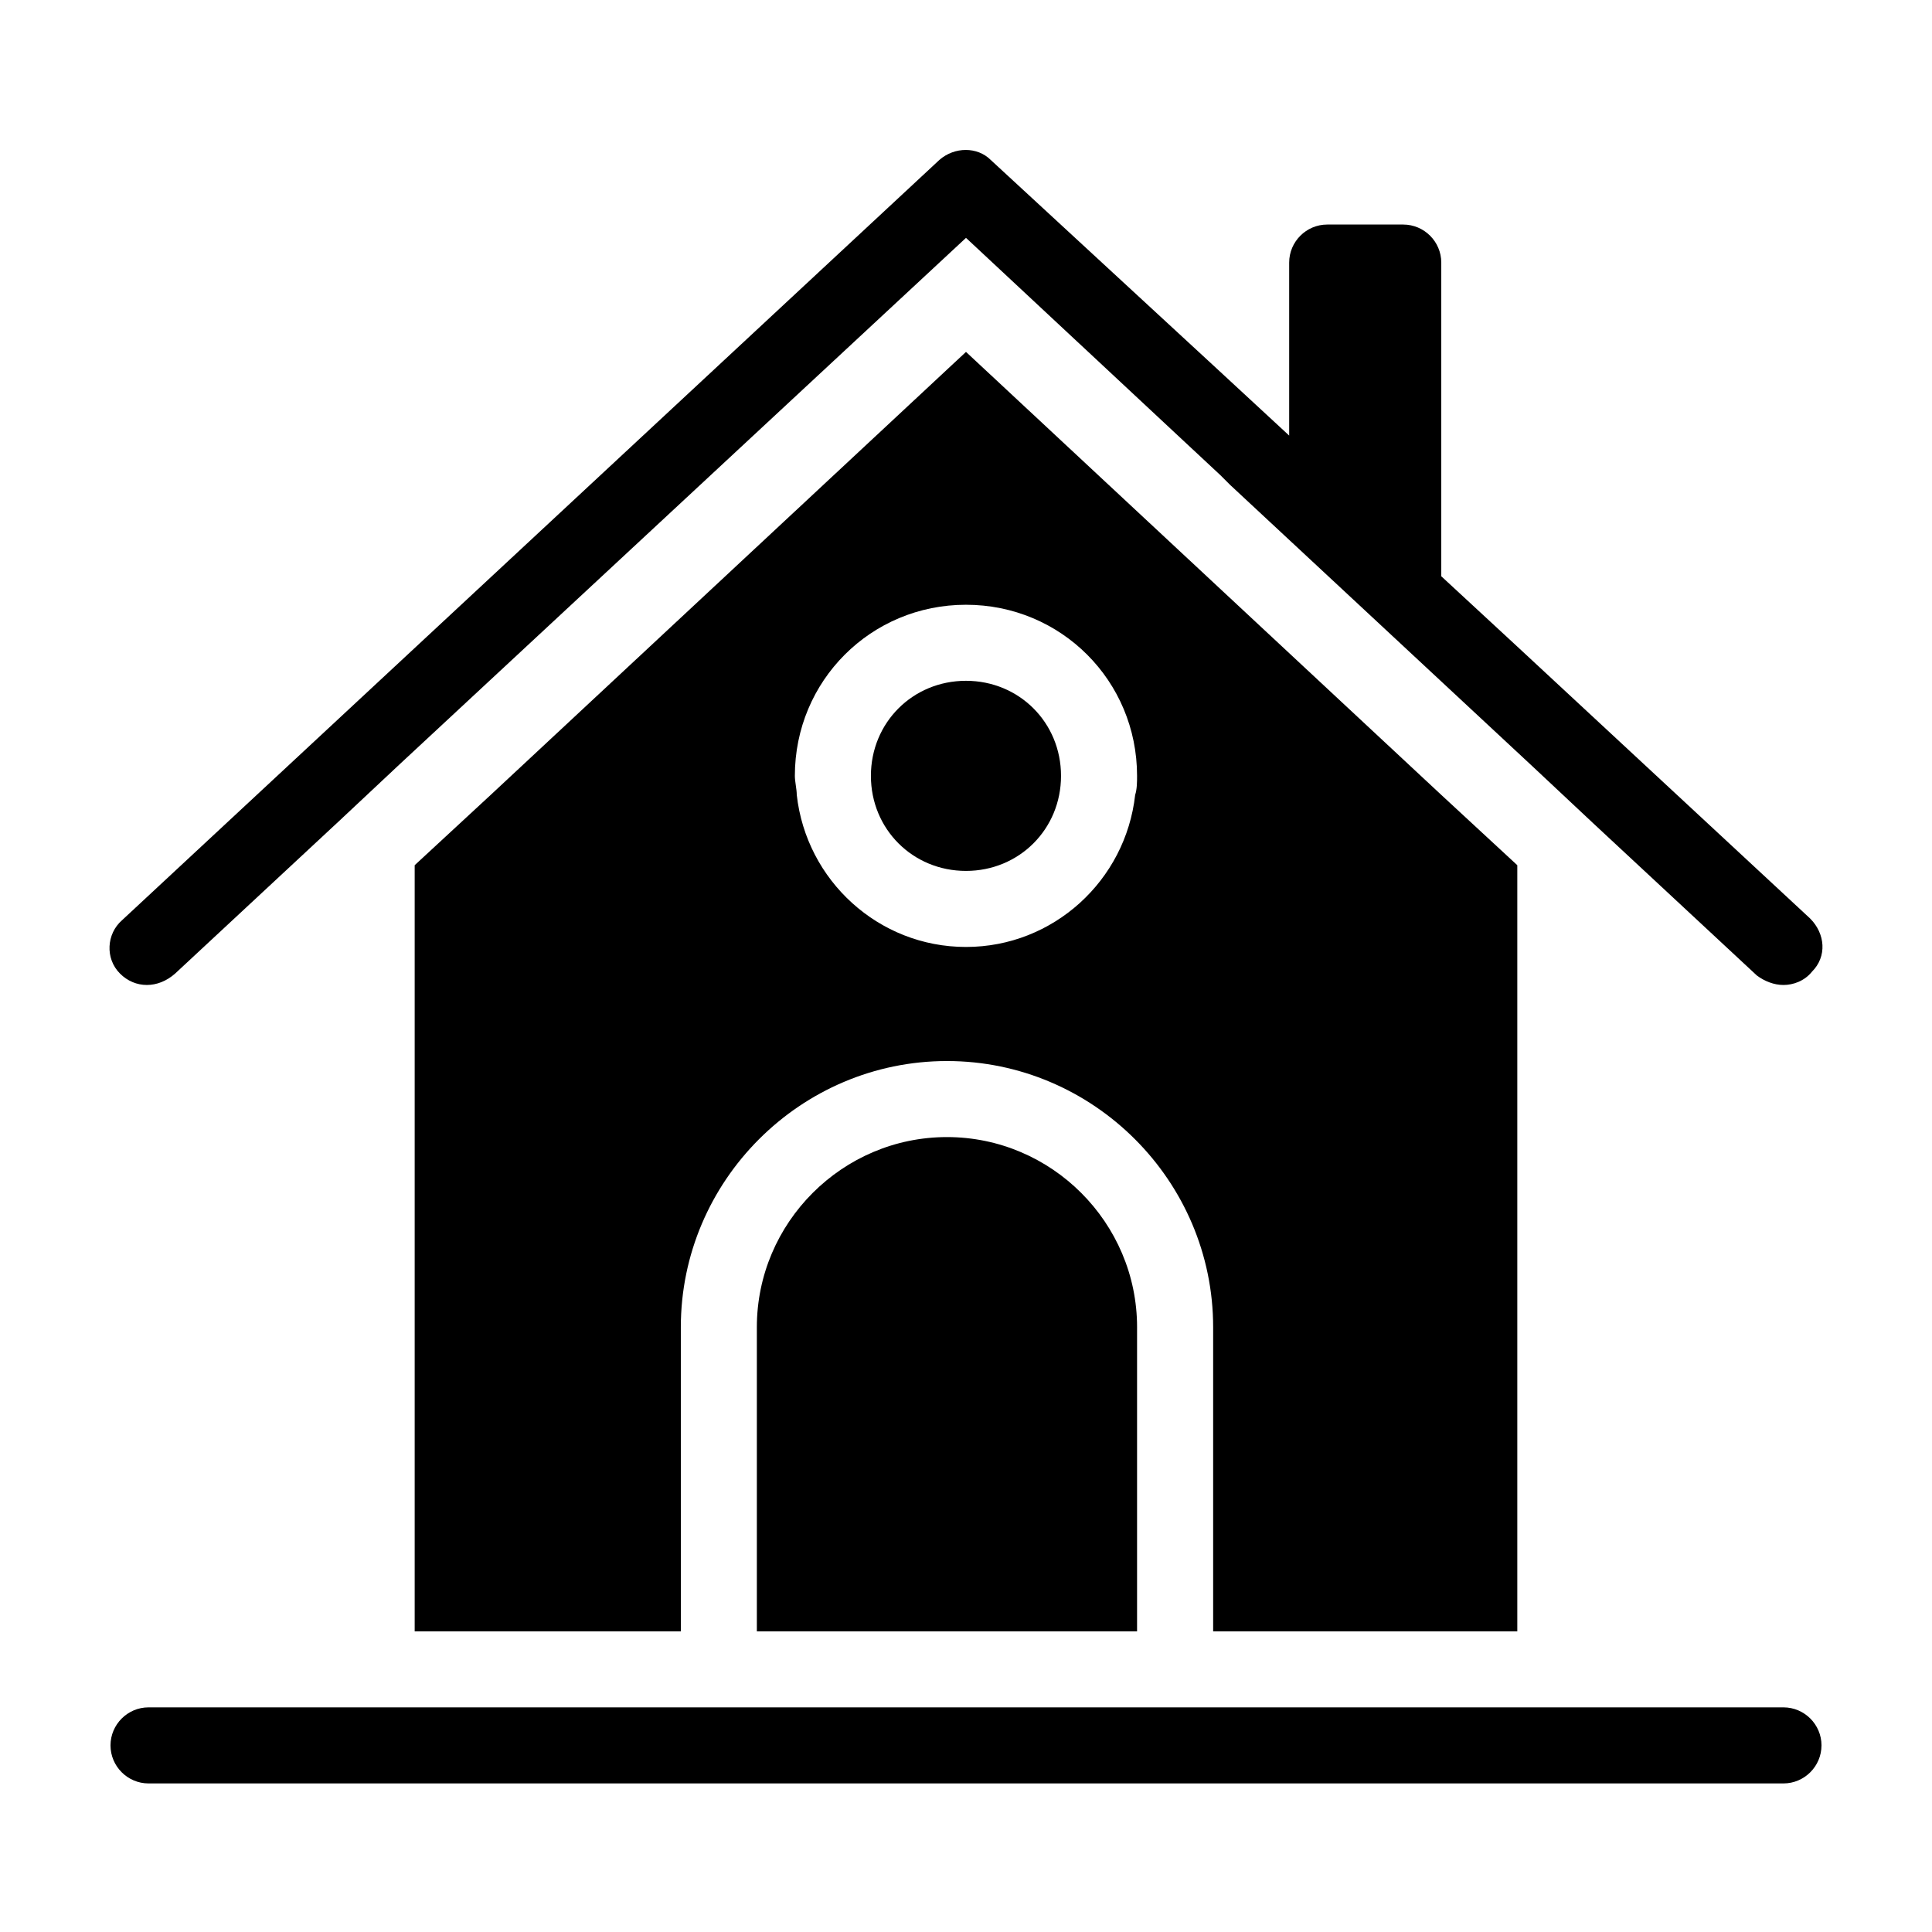
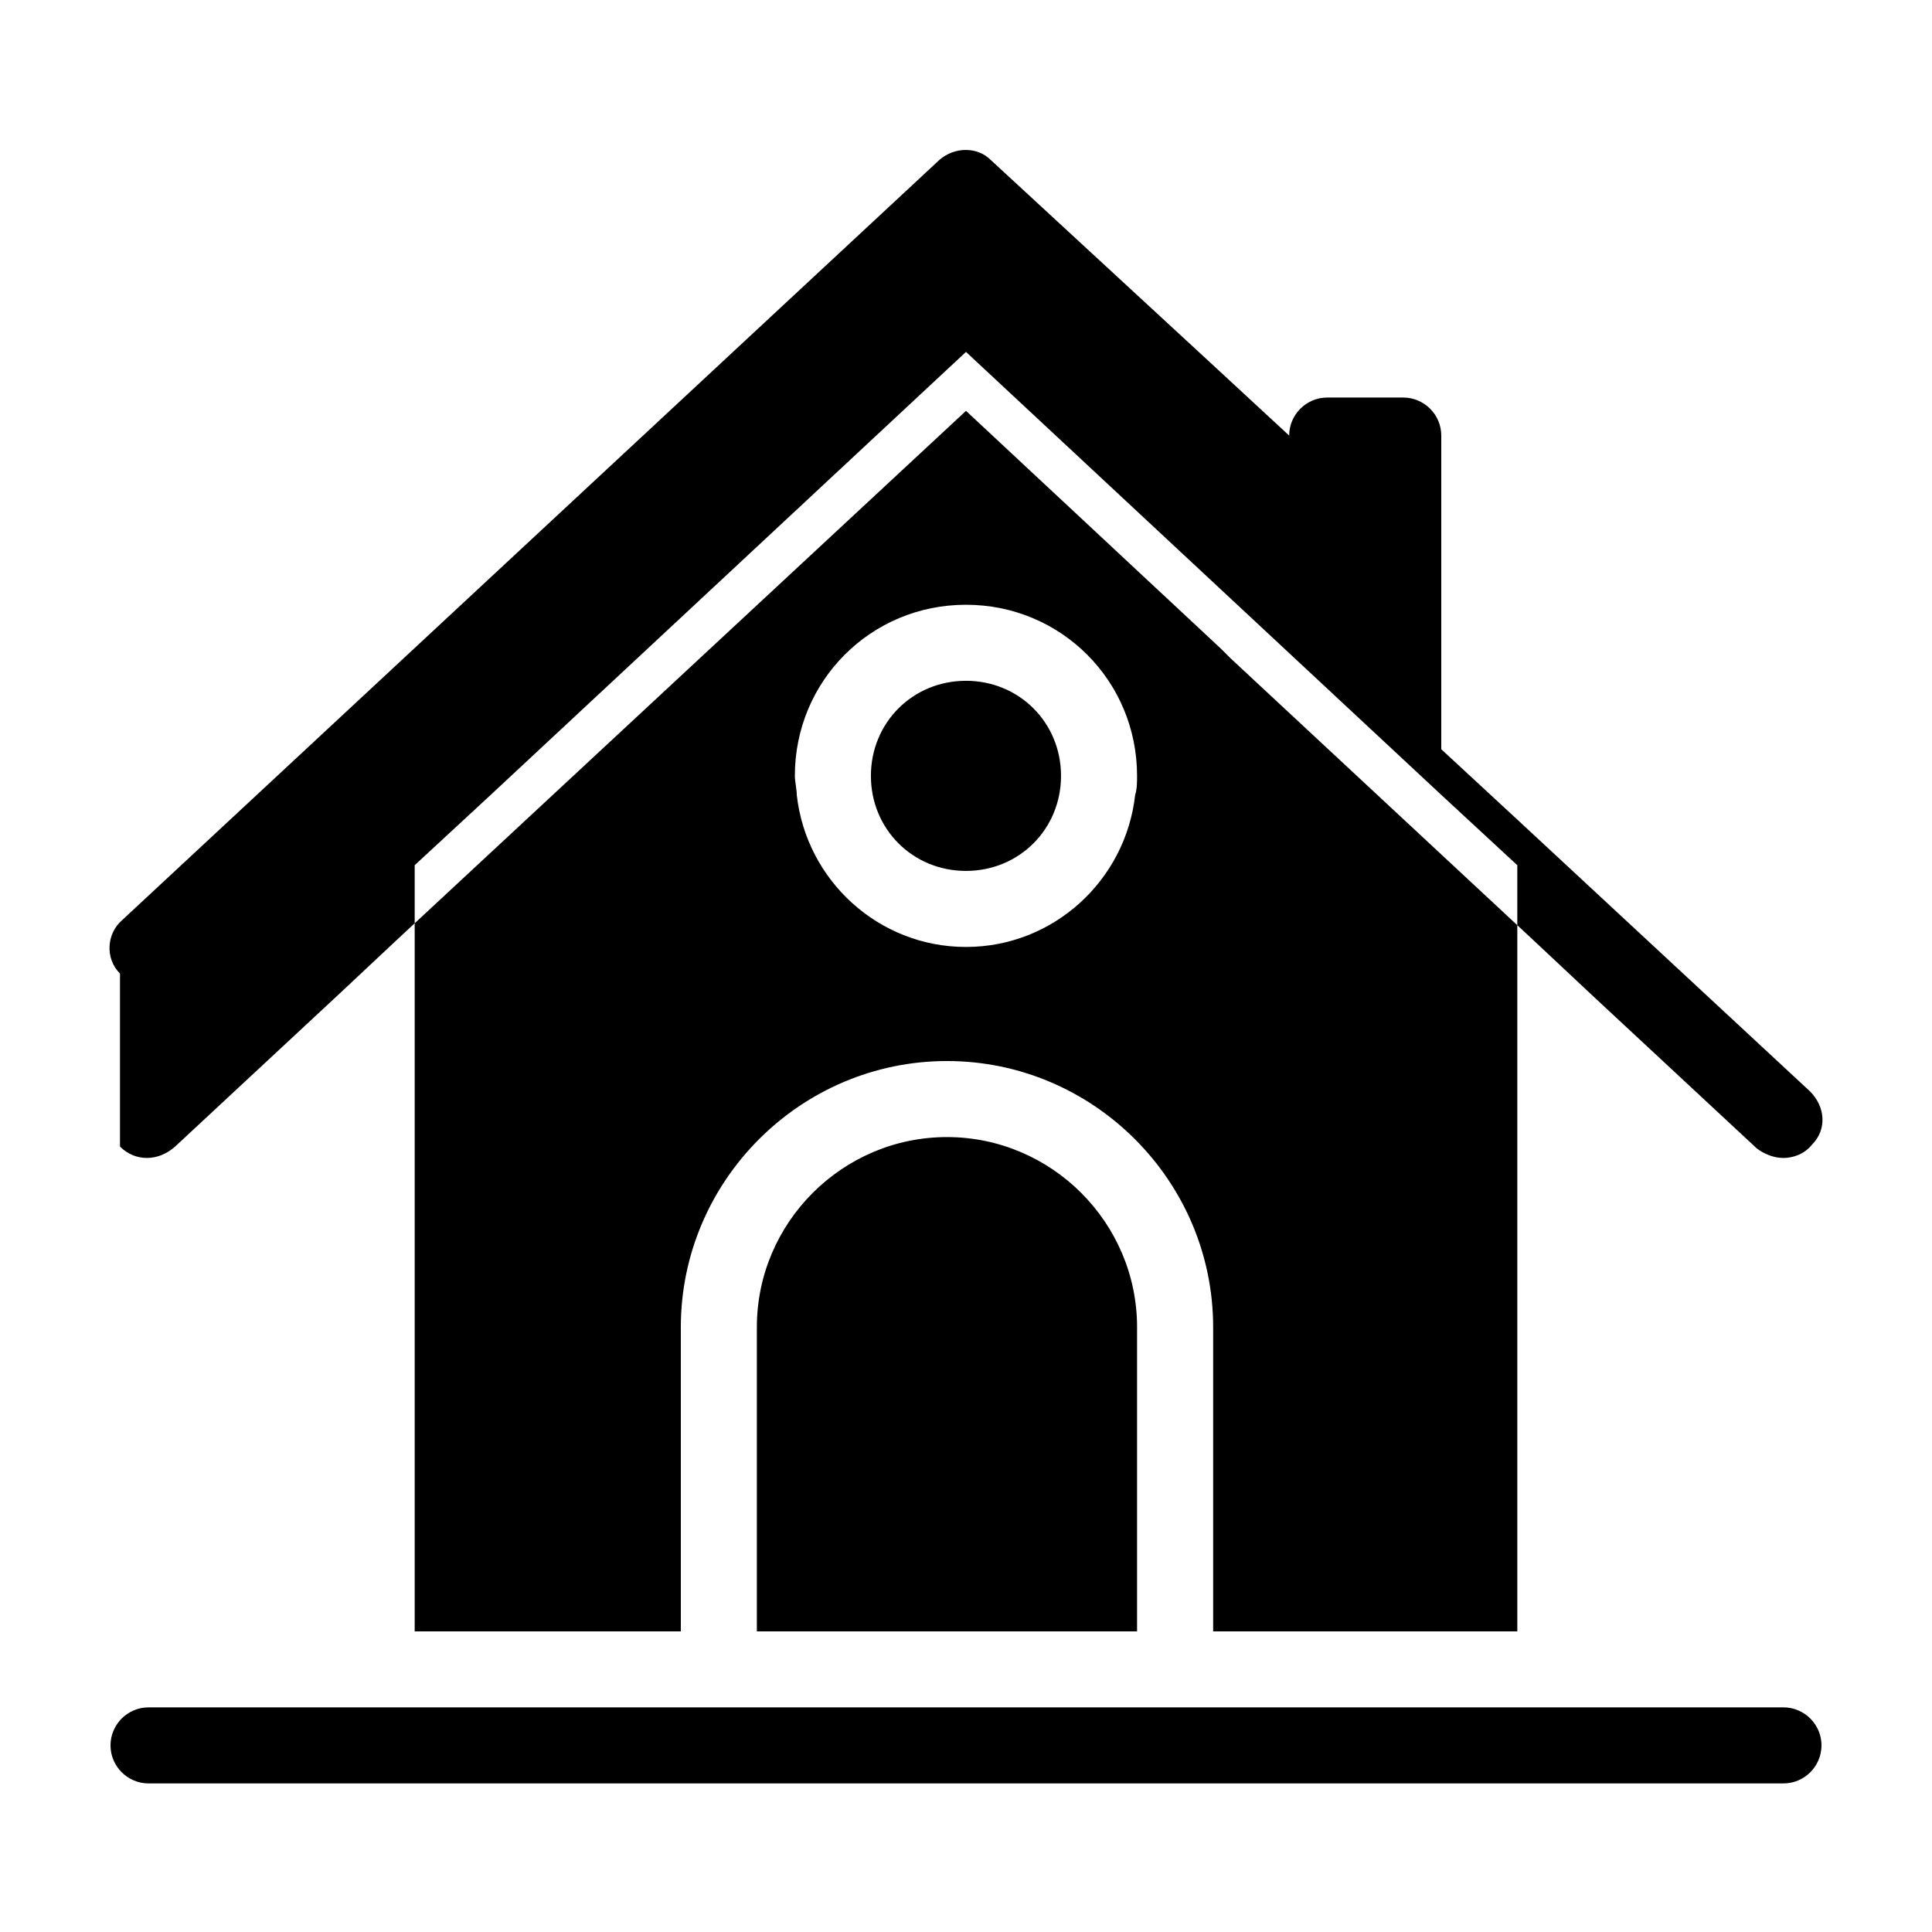
<svg xmlns="http://www.w3.org/2000/svg" fill="#000000" width="800px" height="800px" version="1.1" viewBox="144 144 512 512">
-   <path d="m546.1 576.33v-203.04l-20.152-18.641-125.95-117.39-125.95 117.39-20.152 18.641v203.04h70.535l-0.004-80.609c0-38.793 31.738-70.535 70.535-70.535 38.793 0 70.535 31.738 70.535 70.535v80.609zm-101.27-221.68c-2.519 22.672-21.664 40.305-44.84 40.305-23.176 0-42.32-17.633-44.84-40.305 0-1.512-0.504-3.527-0.504-5.039 0-25.191 20.152-45.344 45.344-45.344s45.344 20.152 45.344 45.344c0 1.512 0 3.527-0.504 5.039zm0.504 141.07v80.609h-100.76v-80.609c0-27.711 22.672-50.383 50.383-50.383 27.711 0 50.379 22.672 50.379 50.383zm-20.152-146.11c0 14.105-11.082 25.191-25.191 25.191-14.105 0-25.191-11.082-25.191-25.191 0-14.105 11.082-25.191 25.191-25.191s25.191 11.086 25.191 25.191zm-249.38 52.398c-4.031-4.031-3.527-10.578 0.504-14.105l216.64-201.52c4.031-3.527 10.078-3.527 13.602 0l58.945 54.406 20.152 18.641v-45.844c0-5.543 4.535-10.078 10.078-10.078h20.152c5.543 0 10.078 4.535 10.078 10.078v83.129l20.152 18.641 77.586 72.043c4.031 4.031 4.535 10.078 0.504 14.105-2.016 2.519-5.039 3.527-7.559 3.527s-5.039-1.008-7.055-2.519l-43.328-40.305-16.121-15.113-80.105-74.562-2.519-2.519-67.508-62.977-150.14 139.55-16.121 15.113-43.328 40.305c-4.535 4.031-10.582 4.031-14.609 0.004zm450.91 204.54c0 5.543-4.535 10.078-10.078 10.078h-433.27c-5.543 0-10.078-4.535-10.078-10.078 0-5.543 4.535-10.078 10.078-10.078h433.28c5.543 0.004 10.074 4.539 10.074 10.078z" />
+   <path d="m546.1 576.33v-203.04l-20.152-18.641-125.95-117.39-125.95 117.39-20.152 18.641v203.04h70.535l-0.004-80.609c0-38.793 31.738-70.535 70.535-70.535 38.793 0 70.535 31.738 70.535 70.535v80.609zm-101.27-221.68c-2.519 22.672-21.664 40.305-44.84 40.305-23.176 0-42.32-17.633-44.84-40.305 0-1.512-0.504-3.527-0.504-5.039 0-25.191 20.152-45.344 45.344-45.344s45.344 20.152 45.344 45.344c0 1.512 0 3.527-0.504 5.039zm0.504 141.07v80.609h-100.76v-80.609c0-27.711 22.672-50.383 50.383-50.383 27.711 0 50.379 22.672 50.379 50.383zm-20.152-146.11c0 14.105-11.082 25.191-25.191 25.191-14.105 0-25.191-11.082-25.191-25.191 0-14.105 11.082-25.191 25.191-25.191s25.191 11.086 25.191 25.191zm-249.38 52.398c-4.031-4.031-3.527-10.578 0.504-14.105l216.64-201.52c4.031-3.527 10.078-3.527 13.602 0l58.945 54.406 20.152 18.641c0-5.543 4.535-10.078 10.078-10.078h20.152c5.543 0 10.078 4.535 10.078 10.078v83.129l20.152 18.641 77.586 72.043c4.031 4.031 4.535 10.078 0.504 14.105-2.016 2.519-5.039 3.527-7.559 3.527s-5.039-1.008-7.055-2.519l-43.328-40.305-16.121-15.113-80.105-74.562-2.519-2.519-67.508-62.977-150.14 139.55-16.121 15.113-43.328 40.305c-4.535 4.031-10.582 4.031-14.609 0.004zm450.91 204.54c0 5.543-4.535 10.078-10.078 10.078h-433.27c-5.543 0-10.078-4.535-10.078-10.078 0-5.543 4.535-10.078 10.078-10.078h433.28c5.543 0.004 10.074 4.539 10.074 10.078z" />
</svg>